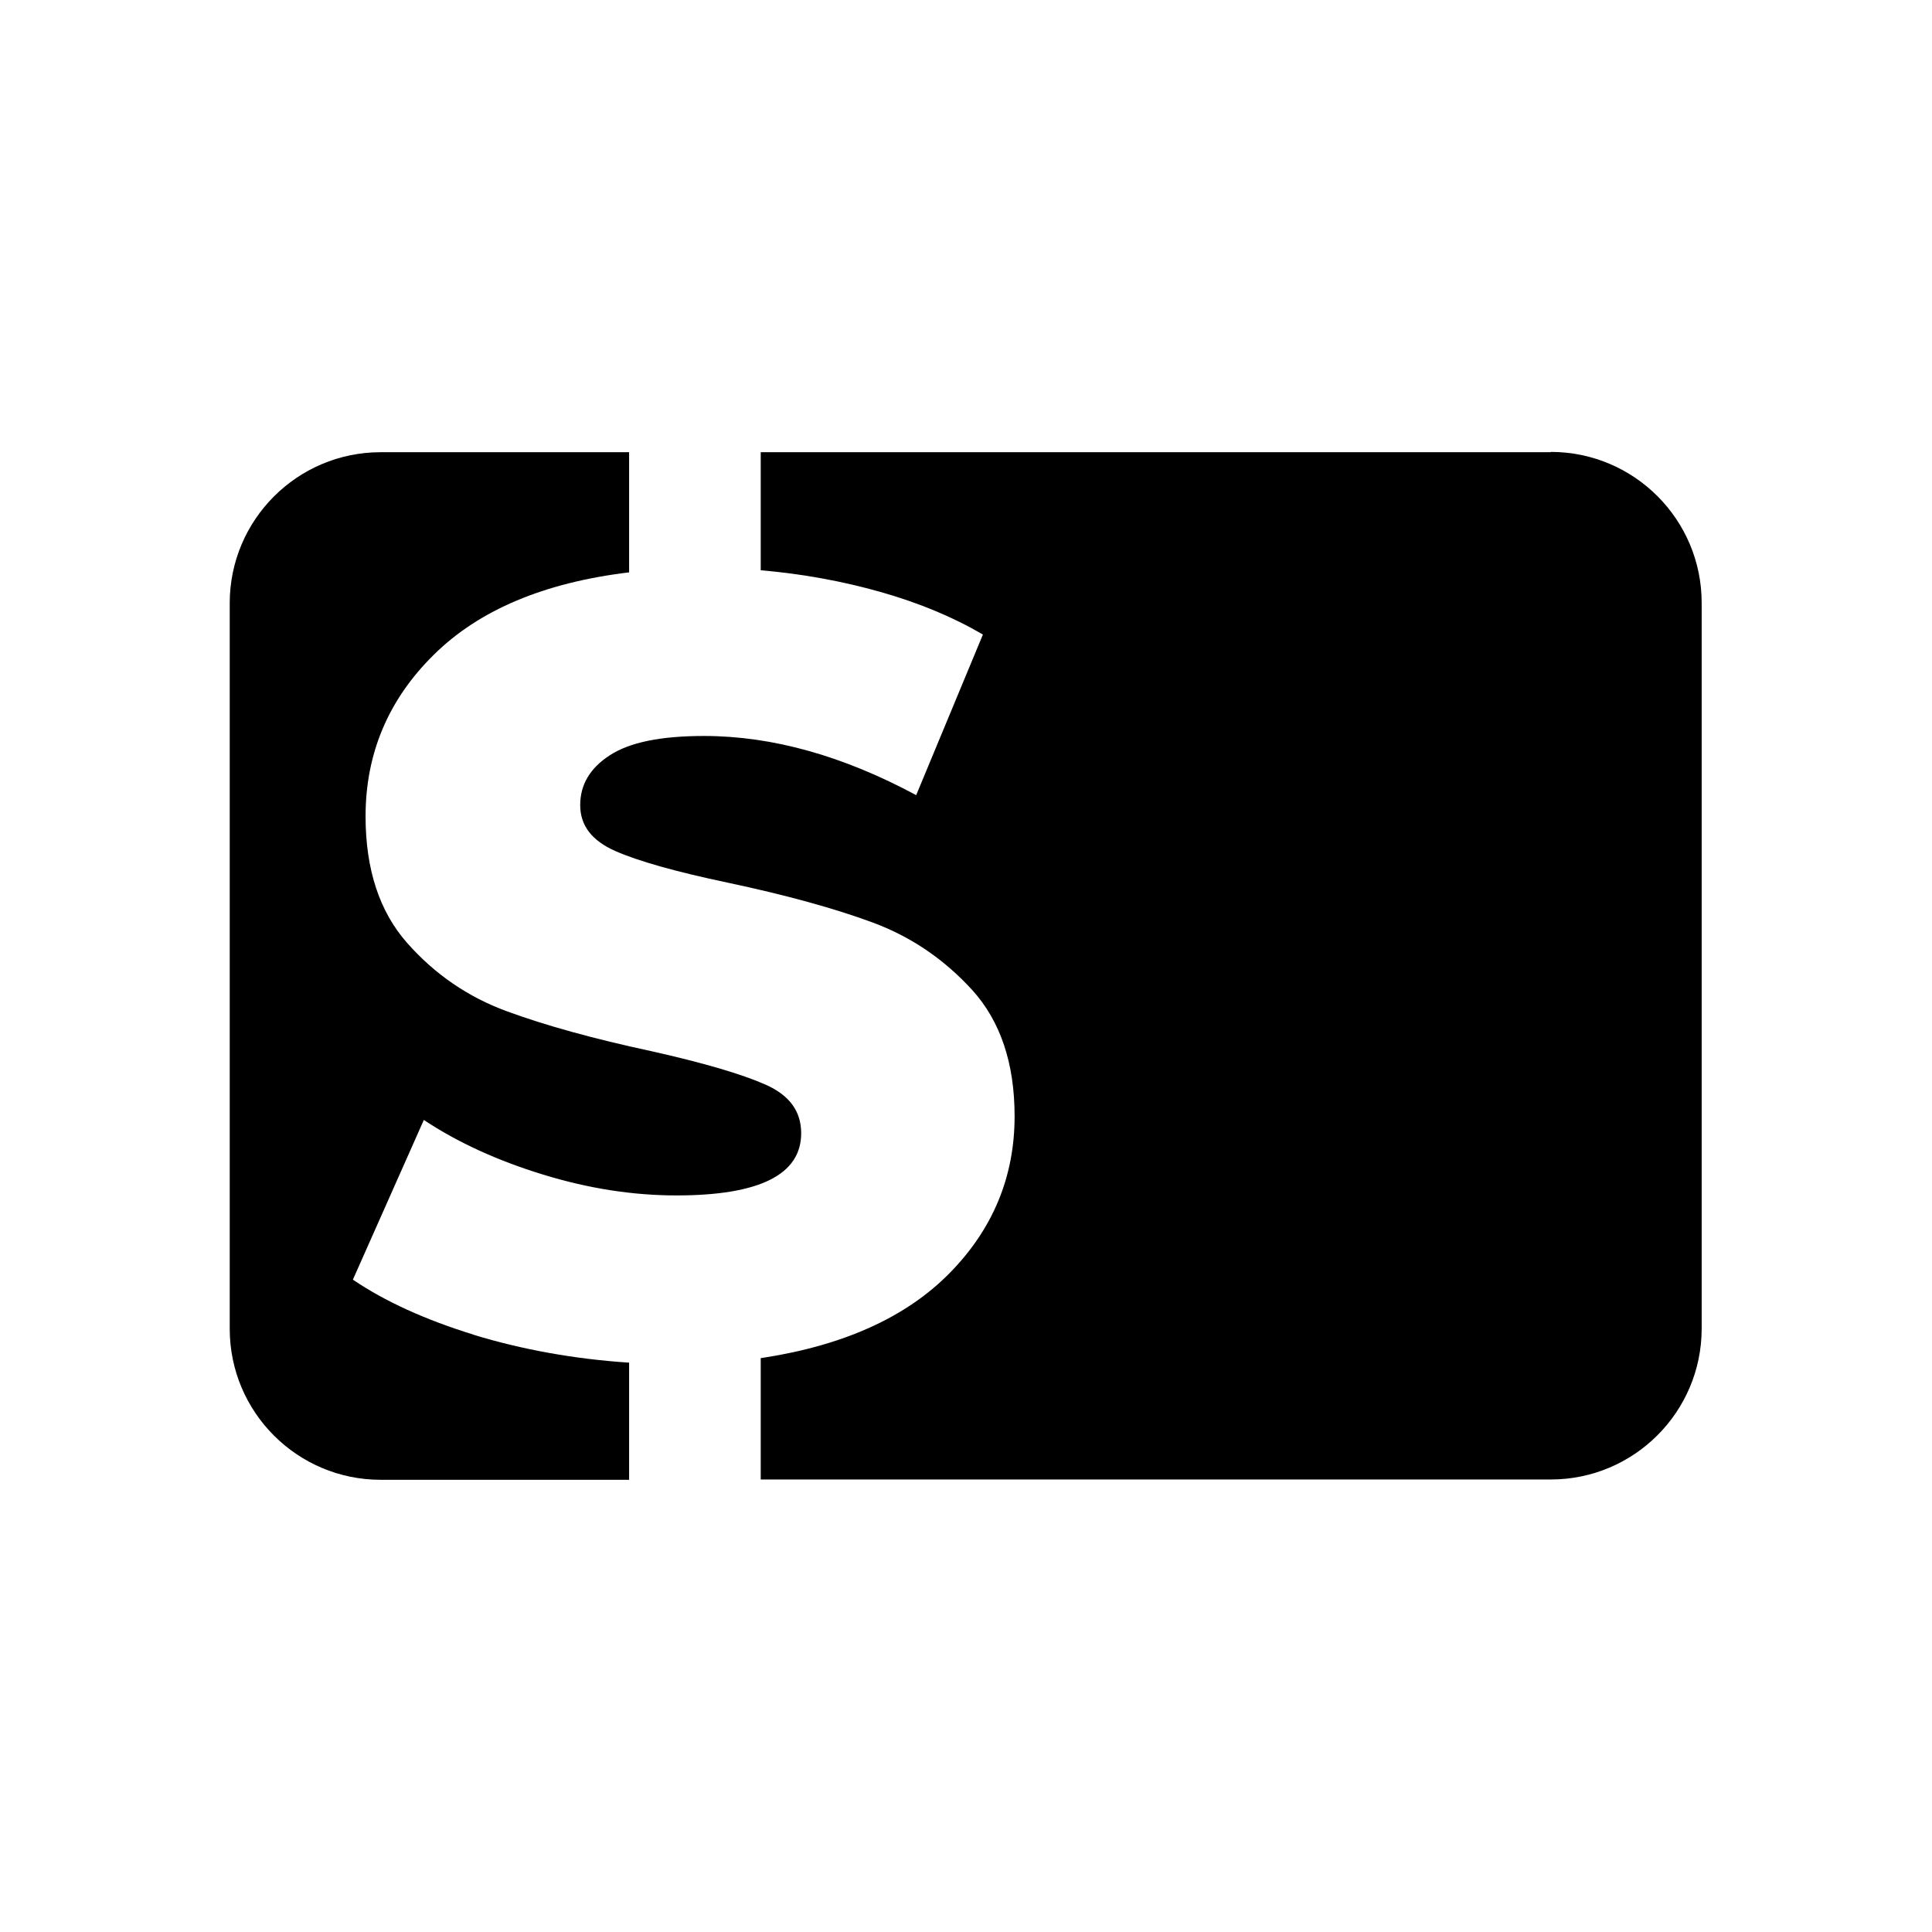
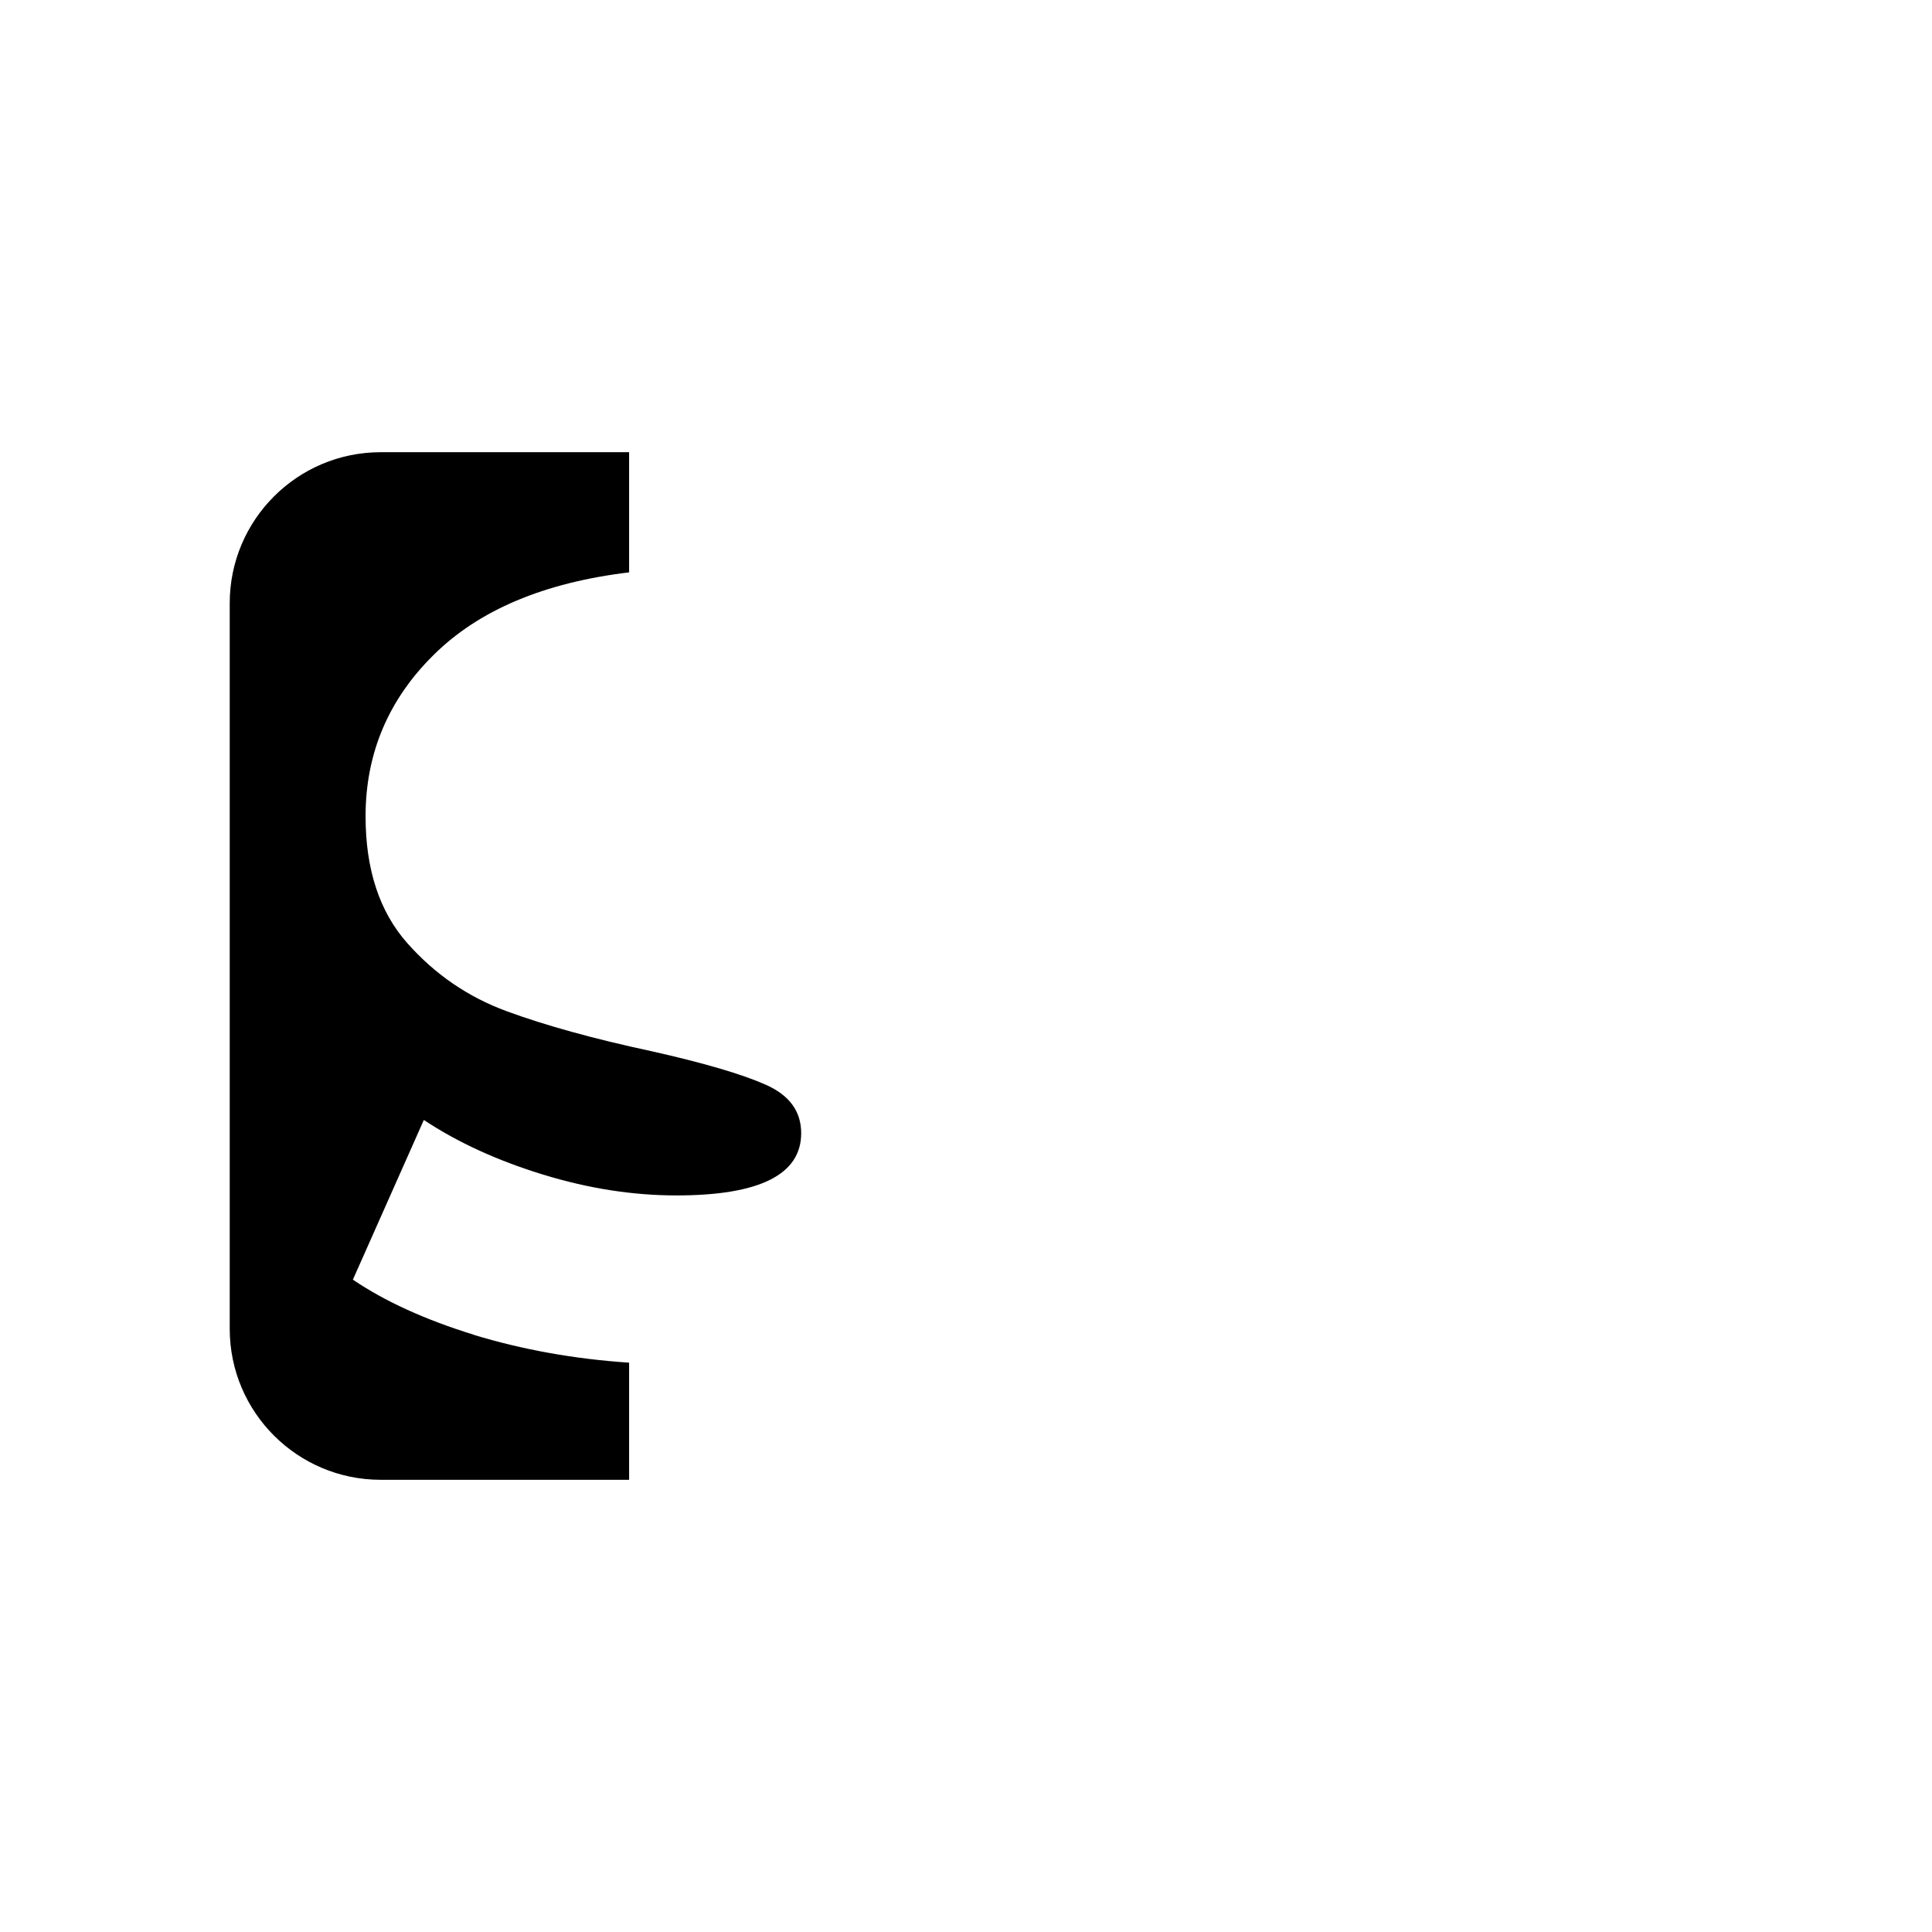
<svg xmlns="http://www.w3.org/2000/svg" id="Layer_1" viewBox="0 0 64 64">
  <path d="m15.71,44.22c-1.62-.5-2.96-1.11-4.02-1.83l2.35-5.29c1.13.75,2.45,1.35,3.95,1.81,1.5.46,2.97.69,4.42.69,2.75,0,4.13-.69,4.13-2.06,0-.73-.39-1.26-1.18-1.61-.79-.35-2.05-.72-3.79-1.11-1.91-.41-3.5-.85-4.78-1.32-1.28-.47-2.38-1.22-3.3-2.26-.92-1.04-1.38-2.44-1.38-4.2,0-2.07.75-3.86,2.25-5.34,1.5-1.49,3.66-2.4,6.48-2.74v-3.98h-8.23c-2.76,0-5,2.24-5,5v24.04c0,2.76,2.24,5,5,5h8.23v-3.88c-1.81-.12-3.53-.43-5.14-.92Z" />
-   <path d="m51.37,14.98h-26.17v3.91c1.38.12,2.7.36,3.97.72,1.27.36,2.4.83,3.39,1.41l-2.21,5.32c-2.42-1.3-4.76-1.96-7.03-1.96-1.43,0-2.46.21-3.12.64-.65.42-.98.97-.98,1.65s.39,1.18,1.16,1.52c.77.34,2.02.69,3.73,1.05,1.93.41,3.53.85,4.8,1.32,1.27.47,2.37,1.22,3.3,2.24.93,1.03,1.4,2.42,1.4,4.18,0,2-.72,3.74-2.16,5.2-1.44,1.46-3.52,2.4-6.25,2.81v4.02h26.17c2.76,0,5-2.24,5-5v-24.04c0-2.76-2.24-5-5-5Z" />
</svg>